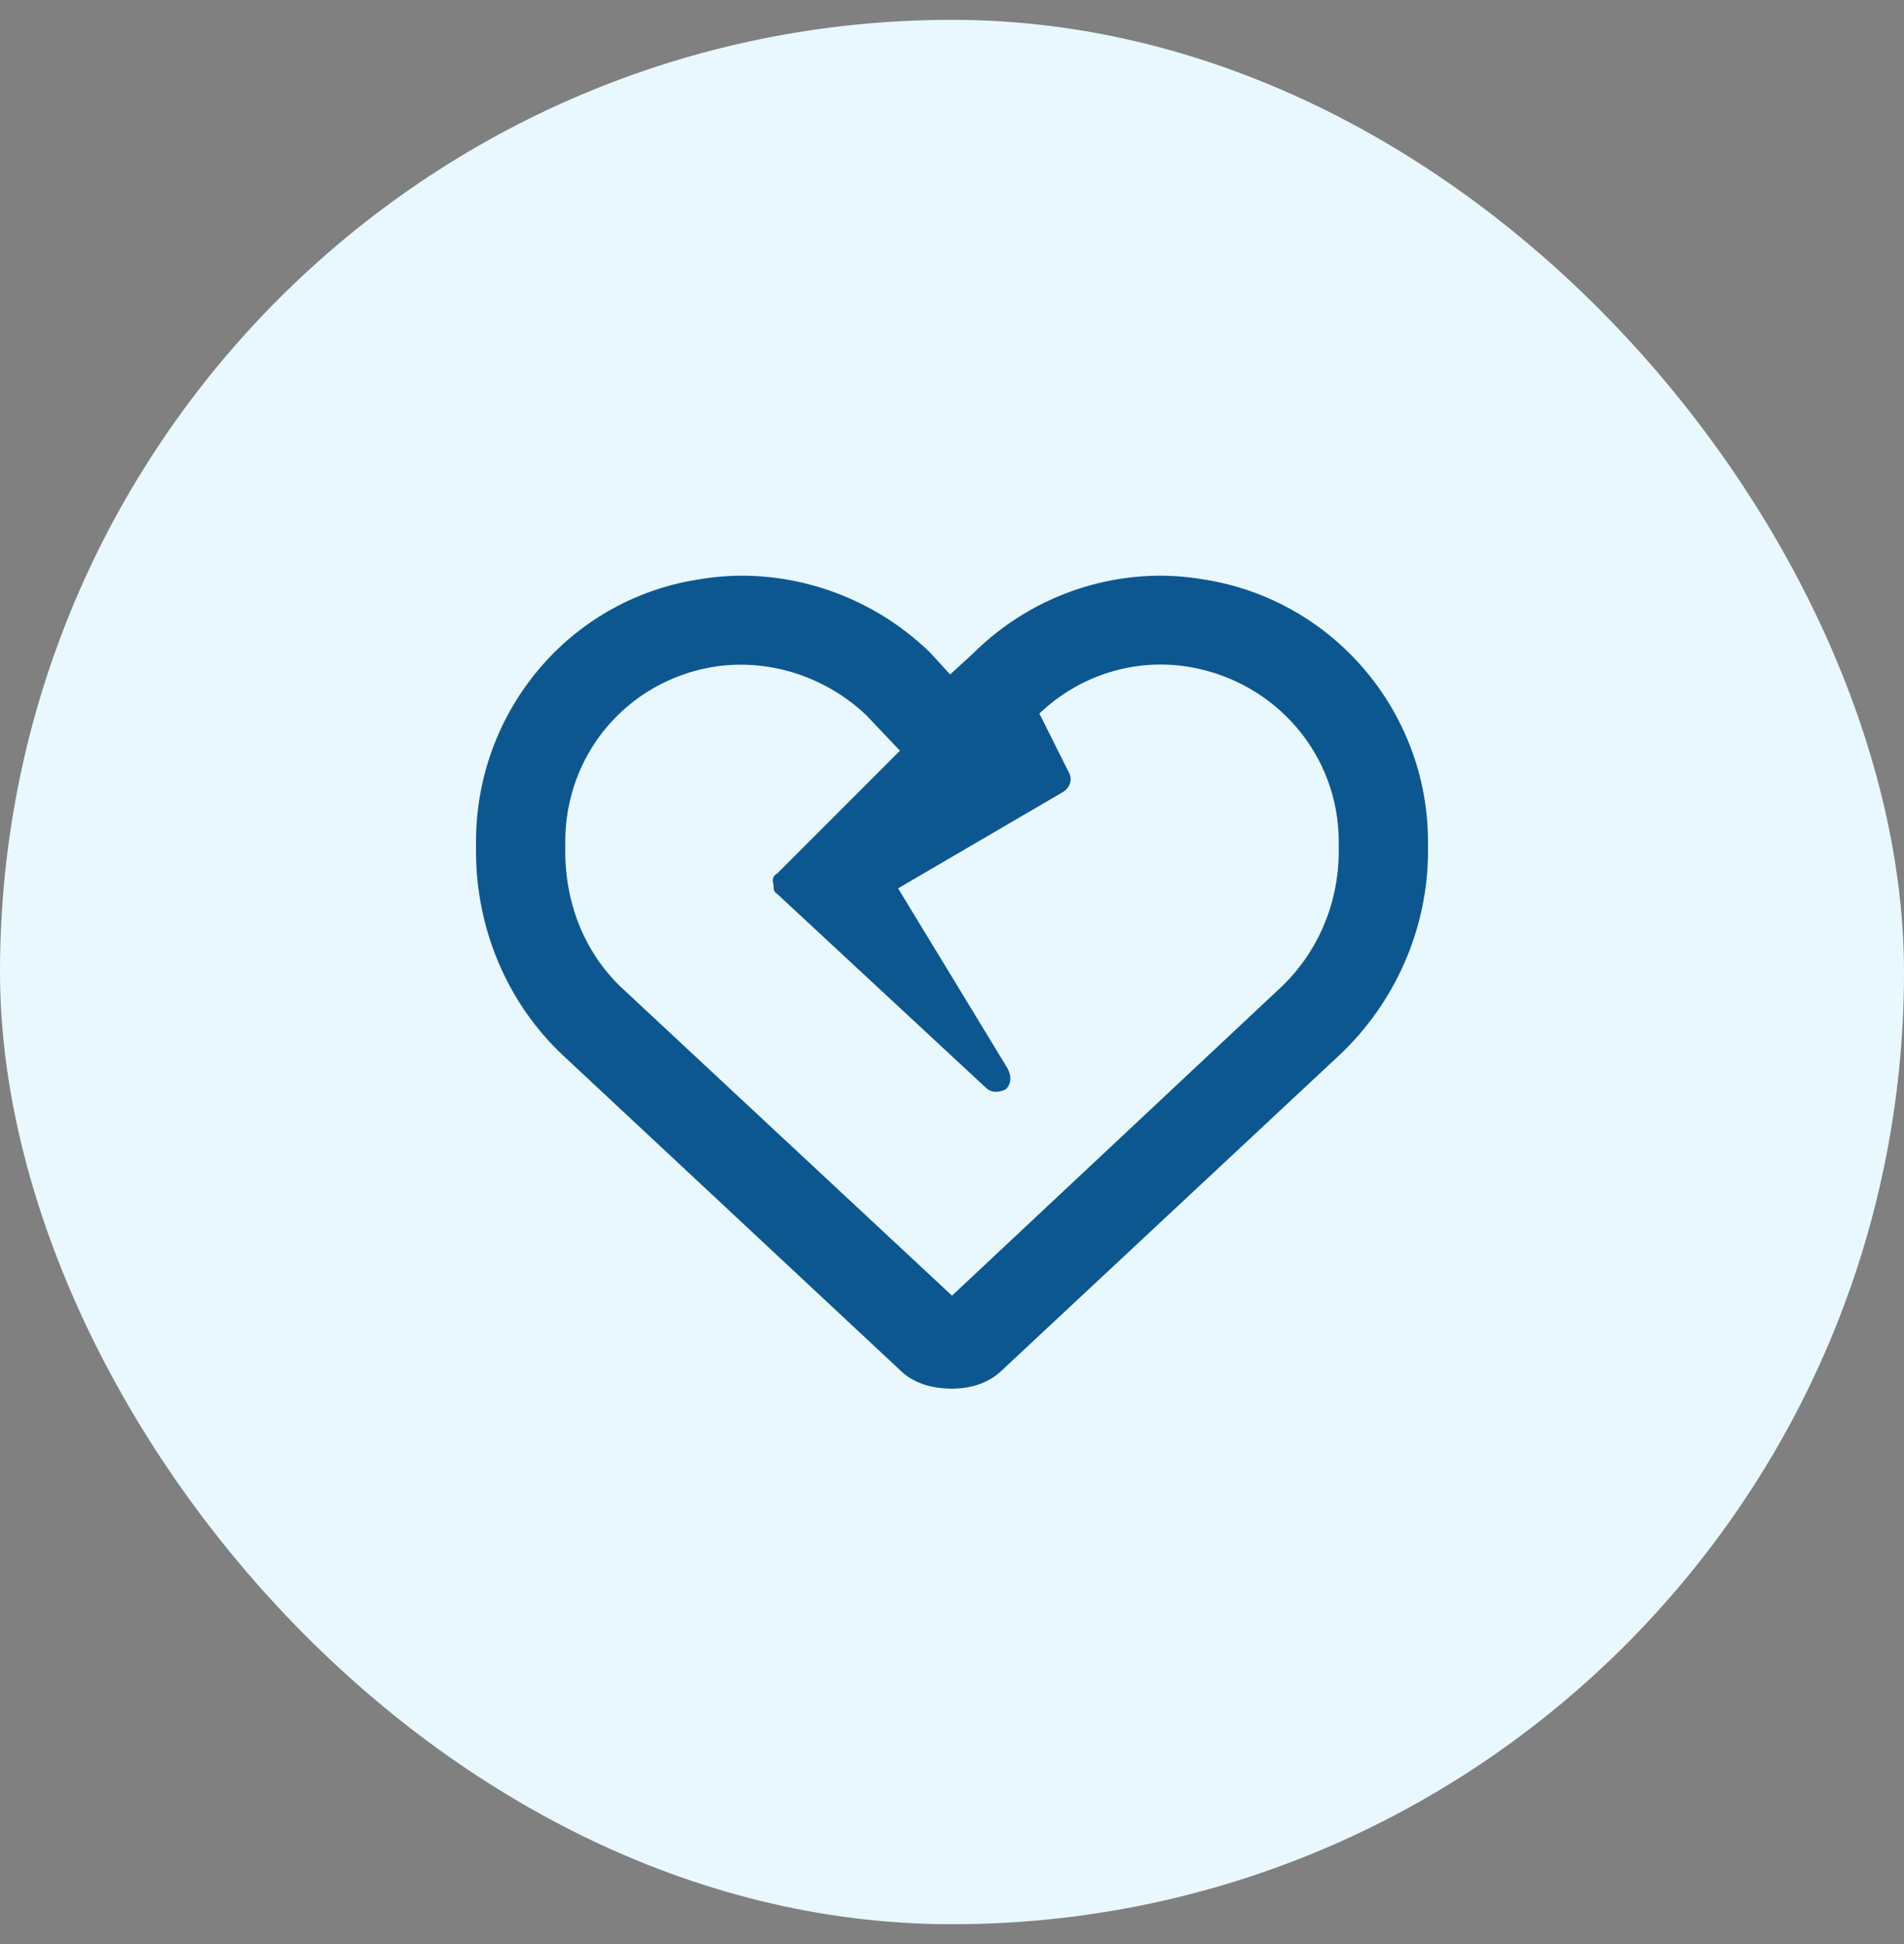
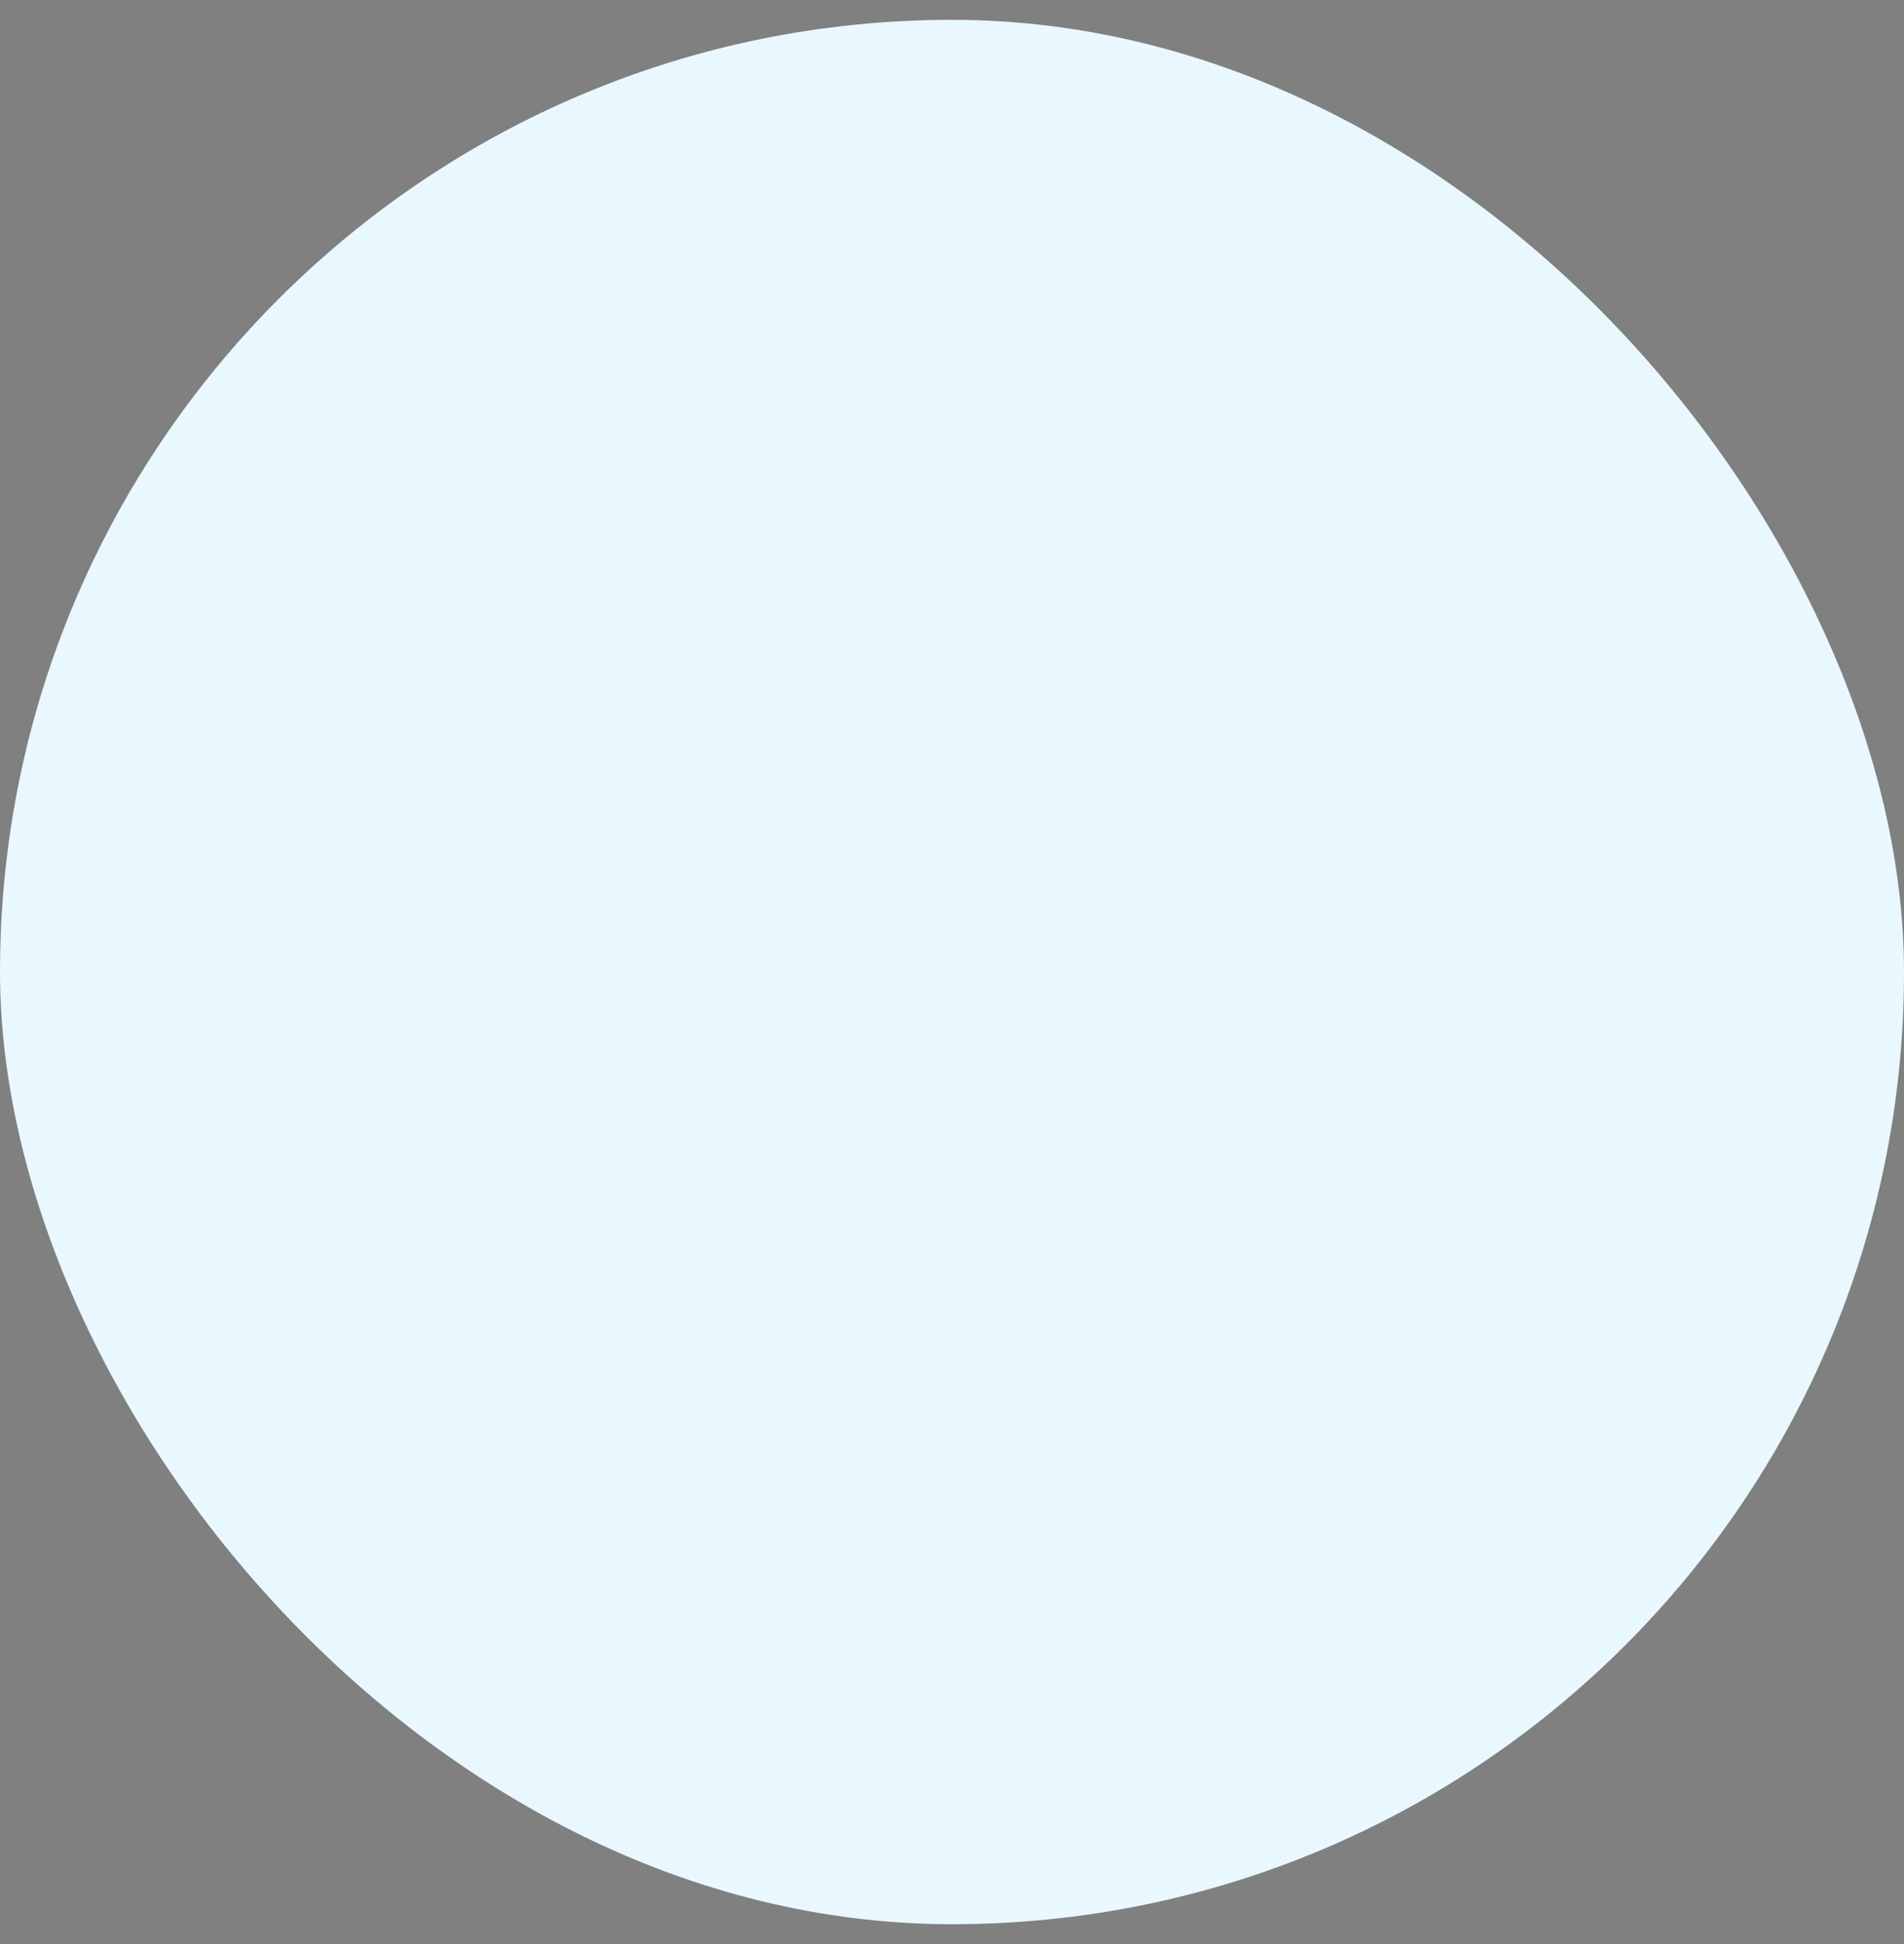
<svg xmlns="http://www.w3.org/2000/svg" width="48" height="49" viewBox="0 0 48 49" fill="none">
  <rect x="0" y="0" width="48" height="49" fill="#808080" stroke="none" />
  <rect y="0.5" width="48" height="48" rx="24" fill="#E9F8FF" />
-   <path d="M23.953 17L24.516 16.485C26.062 14.938 28.266 14.235 30.375 14.61C33.609 15.126 36 17.938 36 21.219V21.454C36 23.422 35.156 25.297 33.75 26.61L25.266 34.532C24.938 34.86 24.469 35.001 24 35.001C23.484 35.001 23.016 34.86 22.688 34.532L14.203 26.61C12.797 25.297 12 23.422 12 21.454V21.219C12 17.938 14.344 15.126 17.578 14.61C19.688 14.235 21.891 14.938 23.438 16.438L23.953 17ZM26.812 19.954L22.641 22.391L25.406 26.938C25.5 27.125 25.5 27.313 25.359 27.454C25.172 27.547 24.984 27.547 24.844 27.407L19.594 22.532C19.5 22.485 19.5 22.391 19.5 22.297C19.453 22.157 19.5 22.063 19.594 22.016L22.688 18.922L21.844 18.032C20.812 17.047 19.359 16.579 17.953 16.813C15.797 17.188 14.25 19.016 14.25 21.219V21.454C14.25 22.813 14.766 24.079 15.75 24.969L24 32.657L32.203 24.969C33.188 24.079 33.75 22.813 33.75 21.454V21.219C33.75 19.016 32.156 17.188 30 16.813C28.641 16.579 27.234 17 26.203 17.985L26.953 19.485C27.047 19.672 26.953 19.86 26.812 19.954Z" fill="#0D5790" />
</svg>